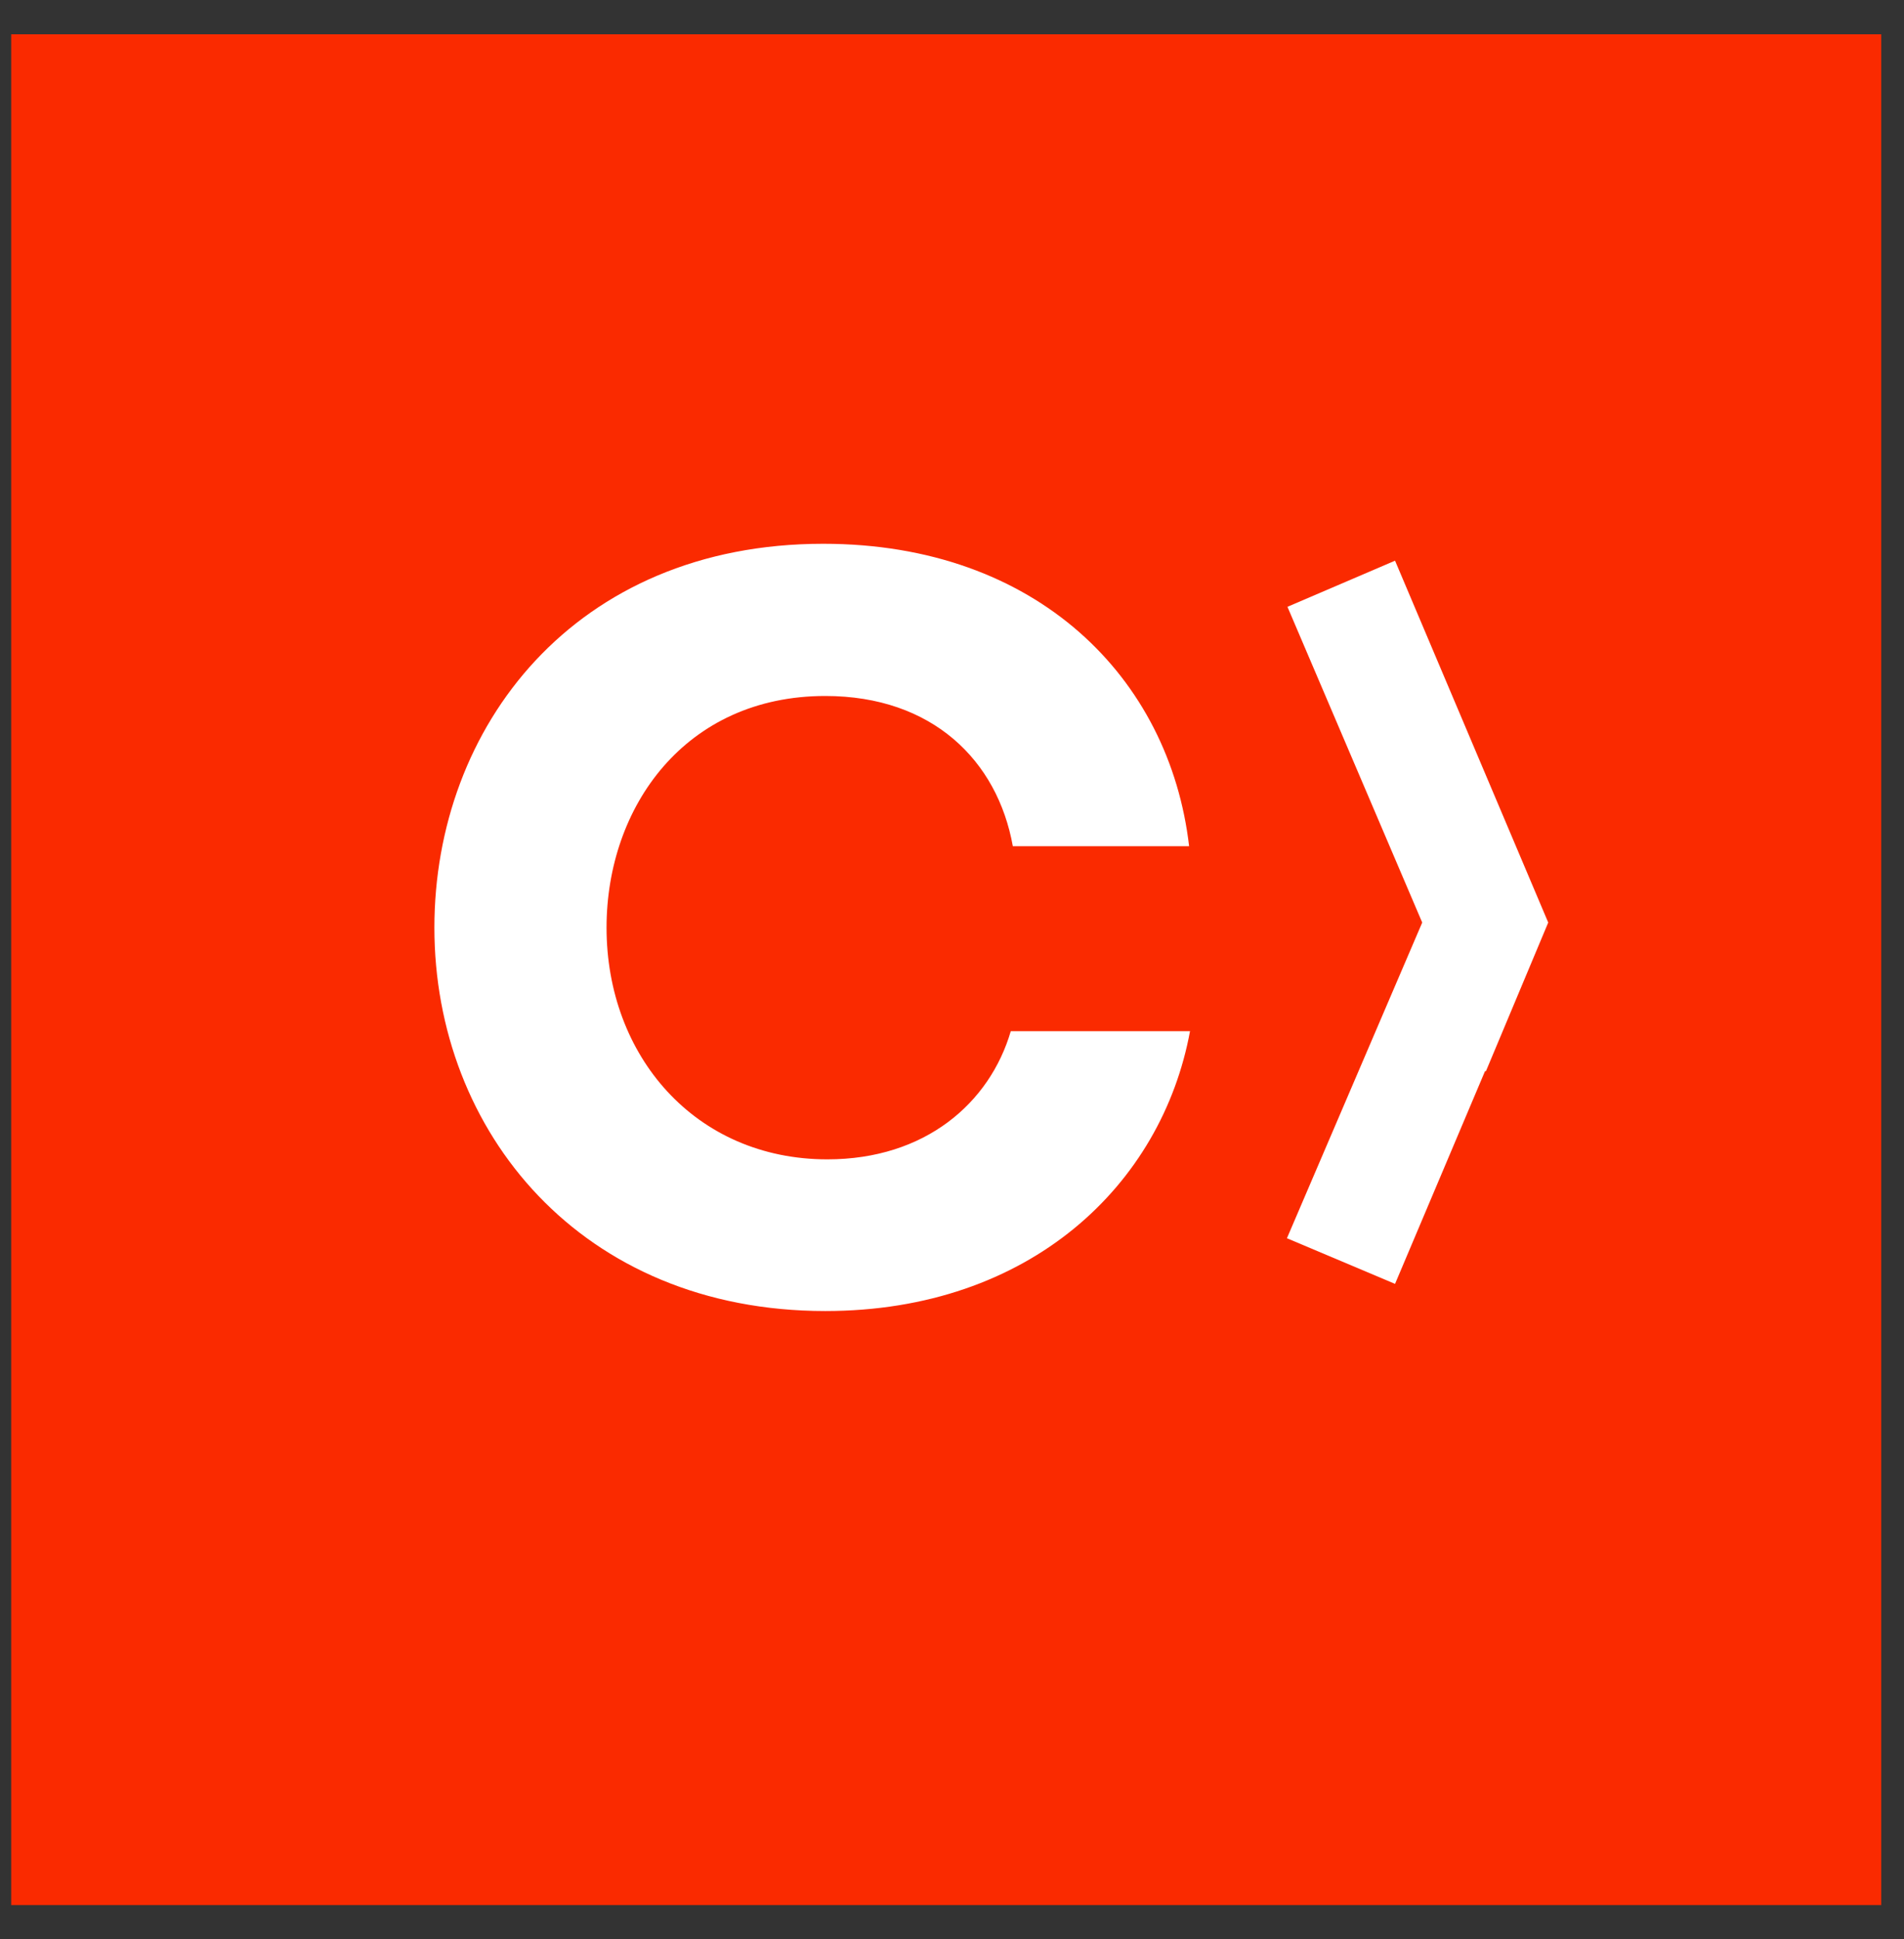
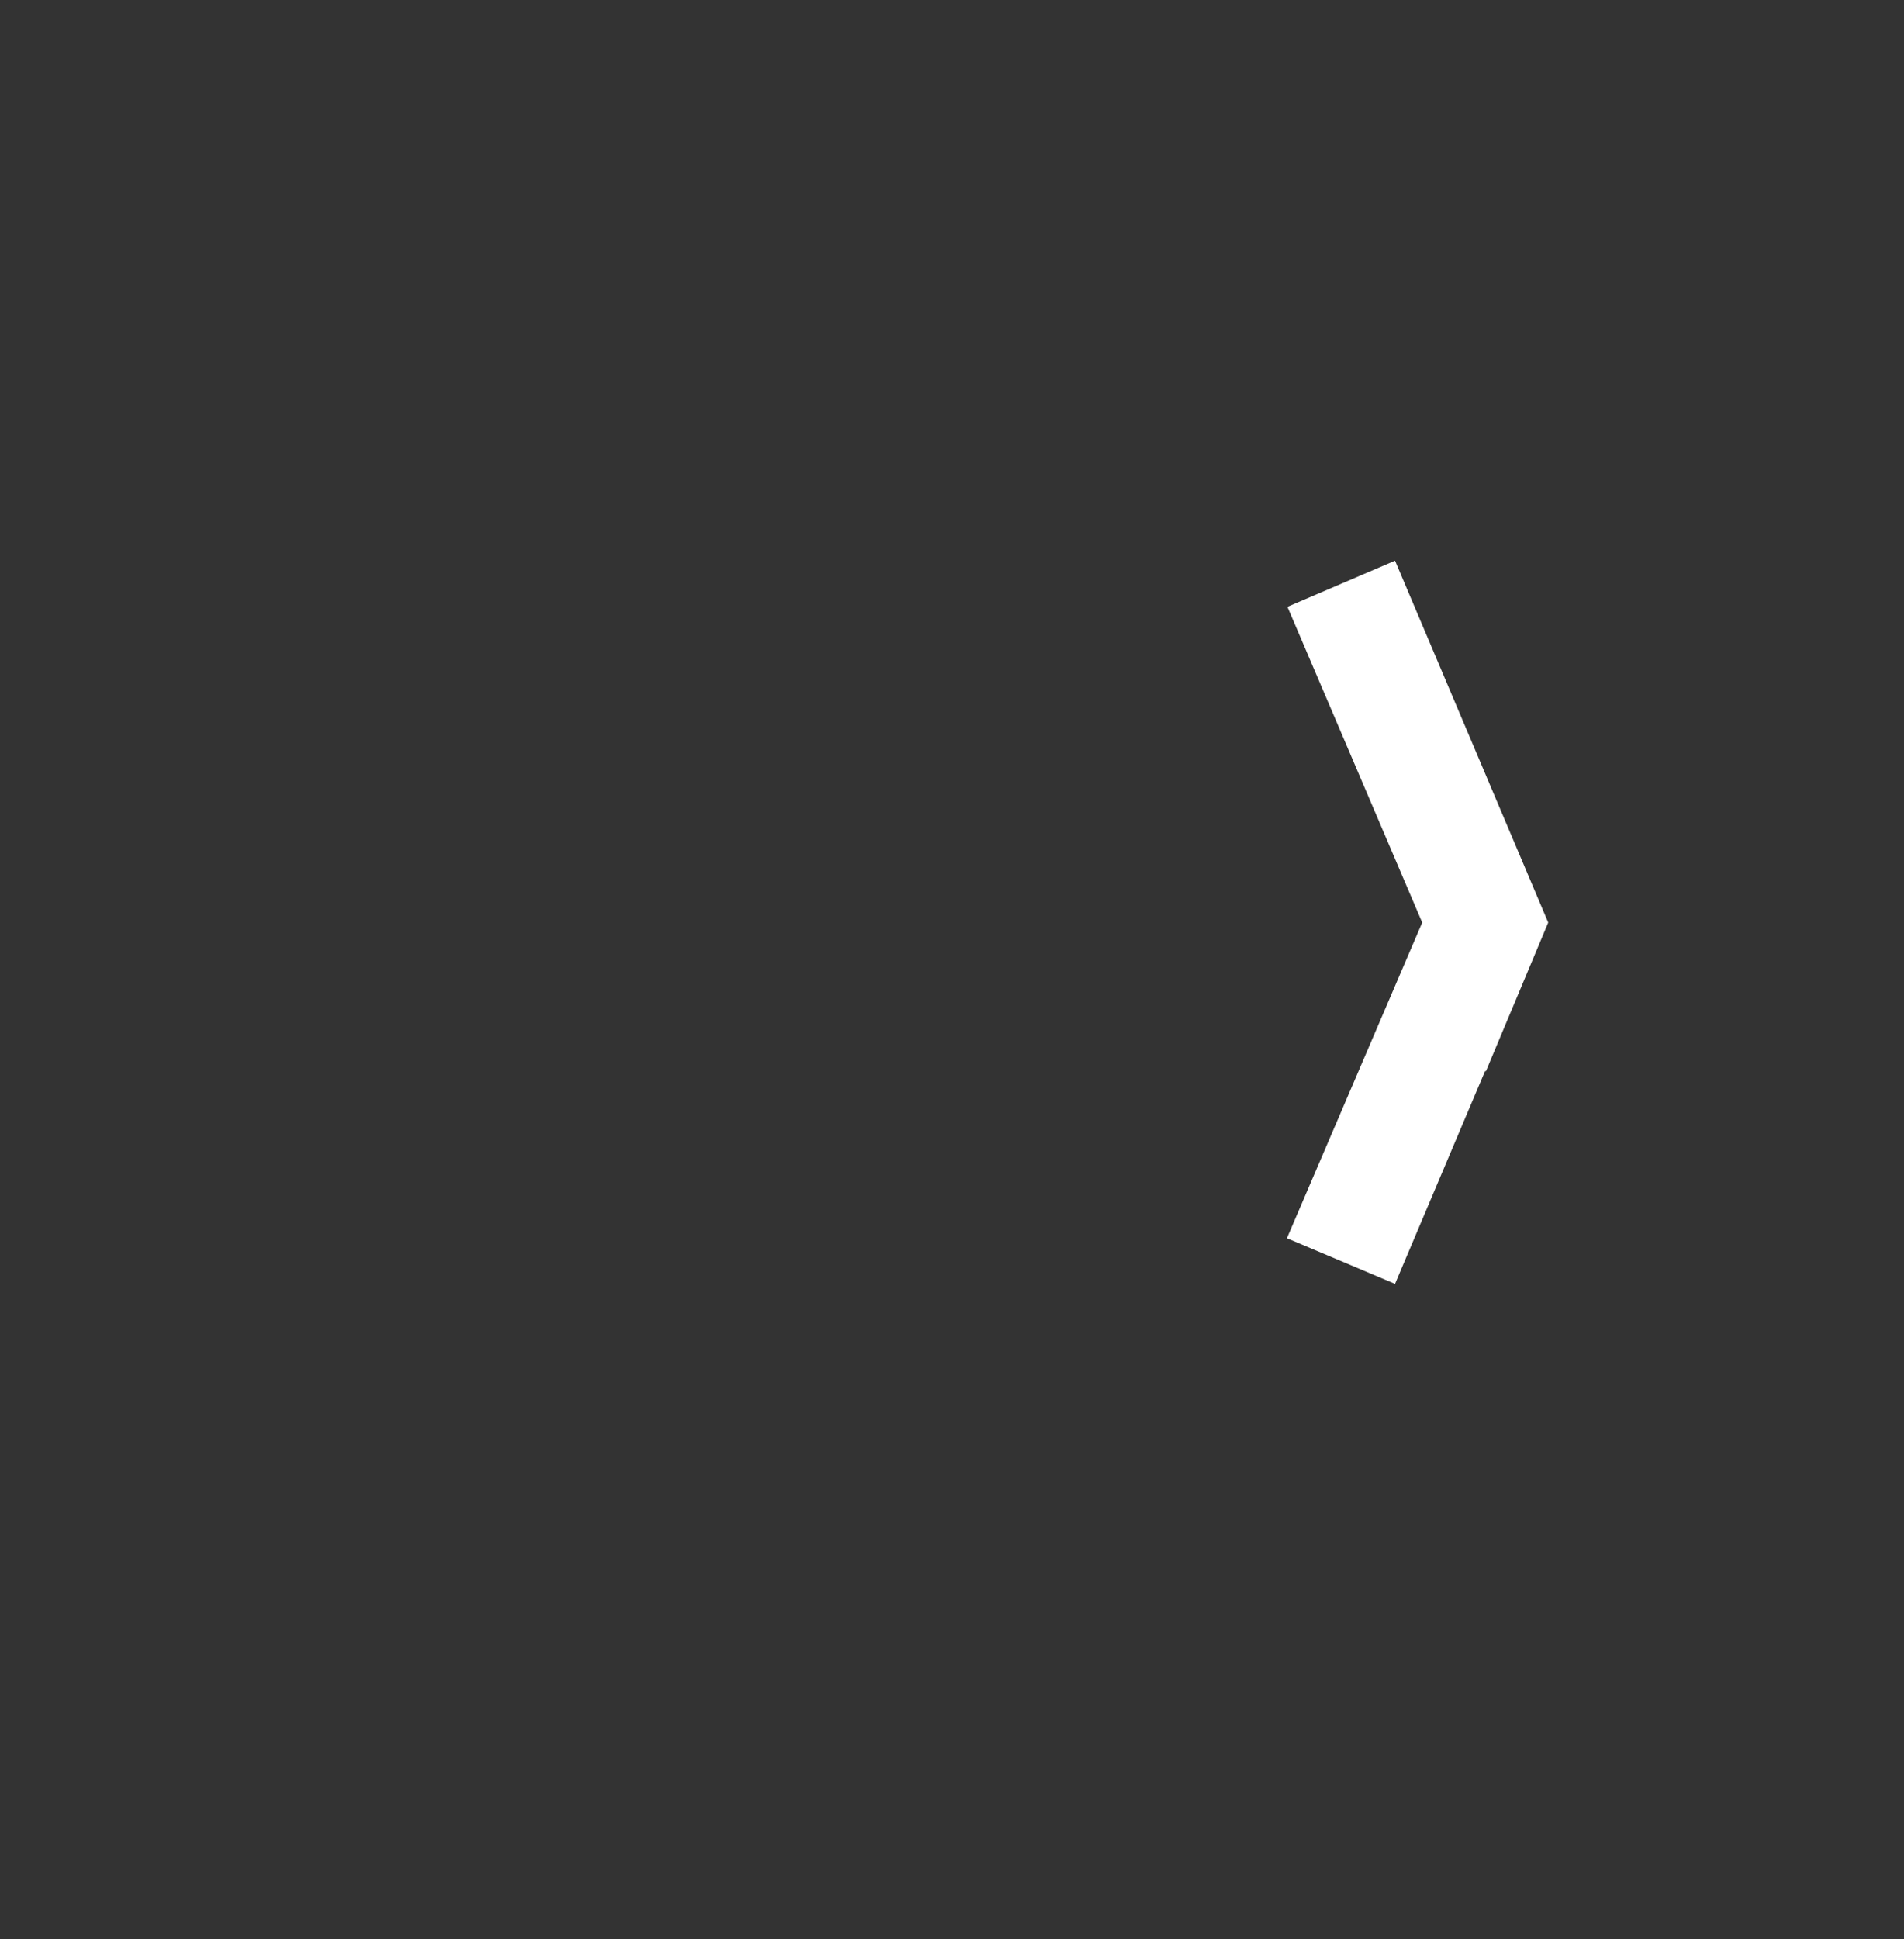
<svg xmlns="http://www.w3.org/2000/svg" width="55" height="56" viewBox="0 0 55 56" fill="none">
  <rect x="0" y="0" width="55" height="56" fill="#333333" stroke="none" />
-   <path d="M54.343 0.99H0.323V55.01H54.343V0.99Z" fill="#FA2A00" />
-   <path d="M34.378 29.762C33.564 34.217 29.746 37.857 23.84 37.857C16.796 37.857 12.548 32.677 12.548 26.787C12.548 21 16.588 15.702 23.781 15.702C29.953 15.702 33.786 19.579 34.349 24.434H29.257C28.813 21.962 26.934 20.097 23.84 20.097C19.8 20.097 17.521 23.294 17.521 26.787C17.521 30.487 20.081 33.477 23.9 33.477C26.727 33.477 28.591 31.849 29.198 29.776H34.378V29.762Z" fill="white" />
+   <path d="M54.343 0.99V55.01H54.343V0.99Z" fill="#FA2A00" />
  <path d="M40.298 16.19L37.19 17.522L41.083 26.639L37.175 35.755L40.298 37.073L42.903 30.916L42.918 30.945L44.723 26.639L40.298 16.19Z" fill="white" />
</svg>